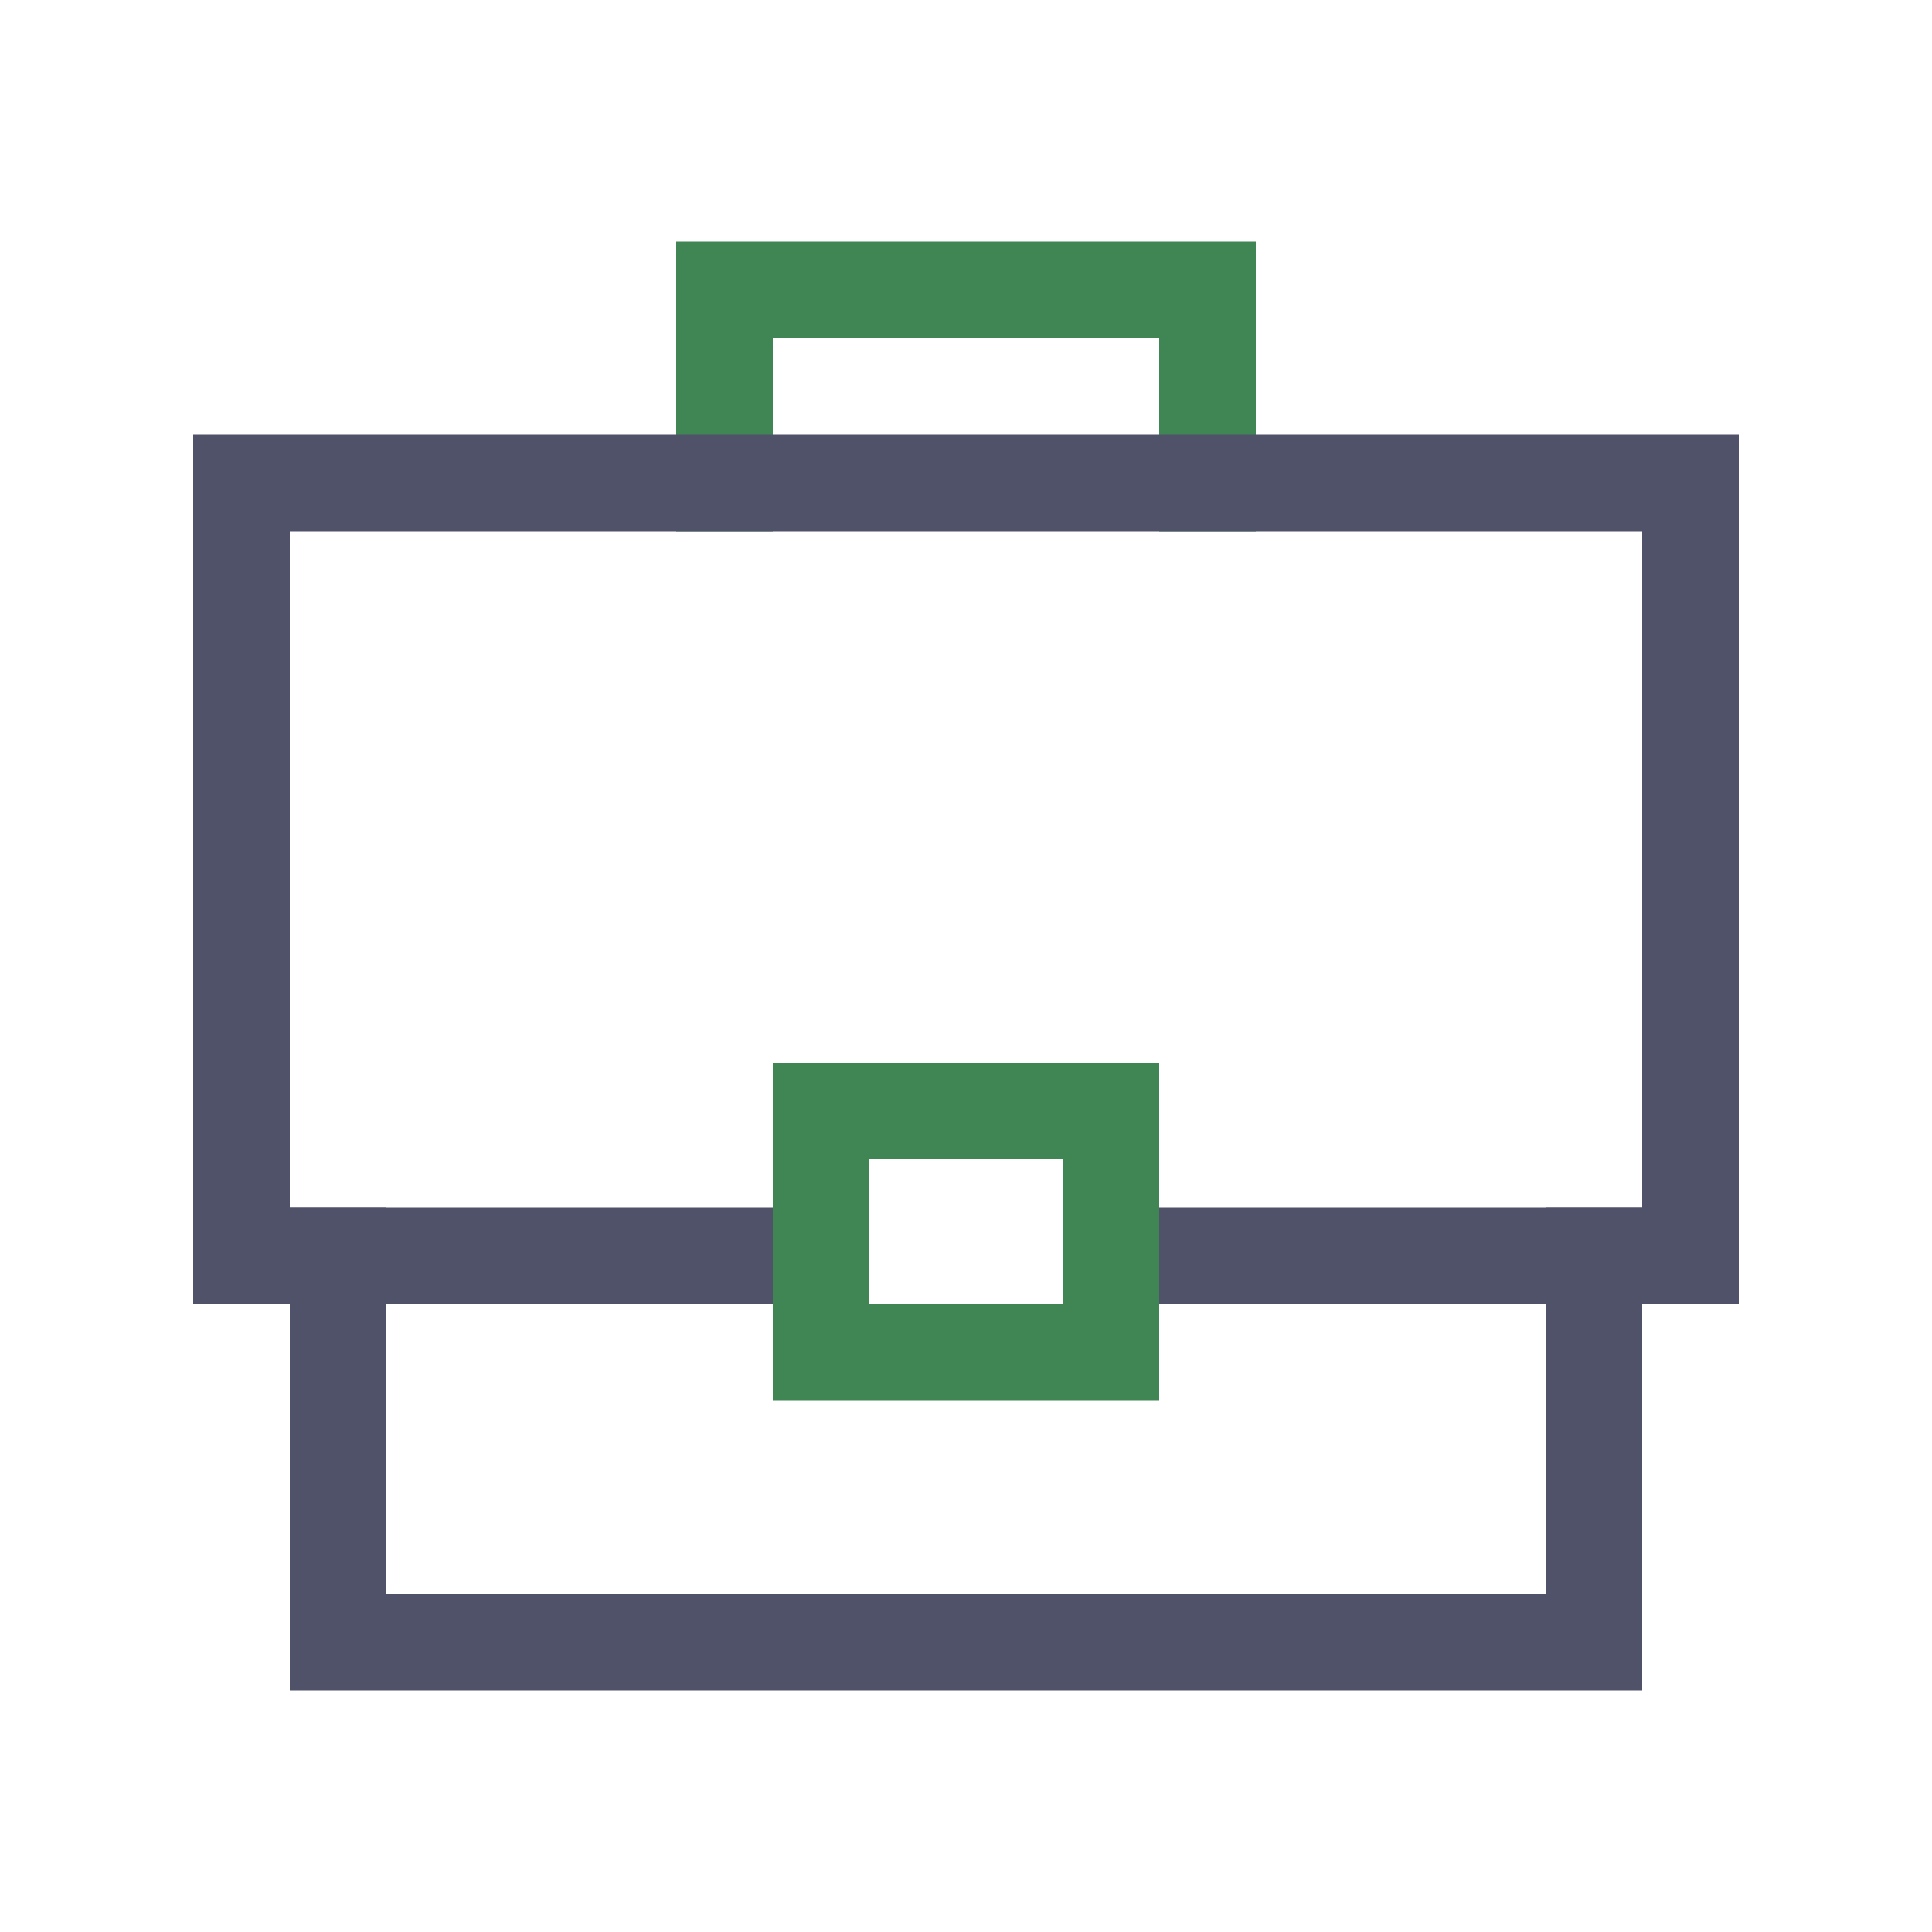
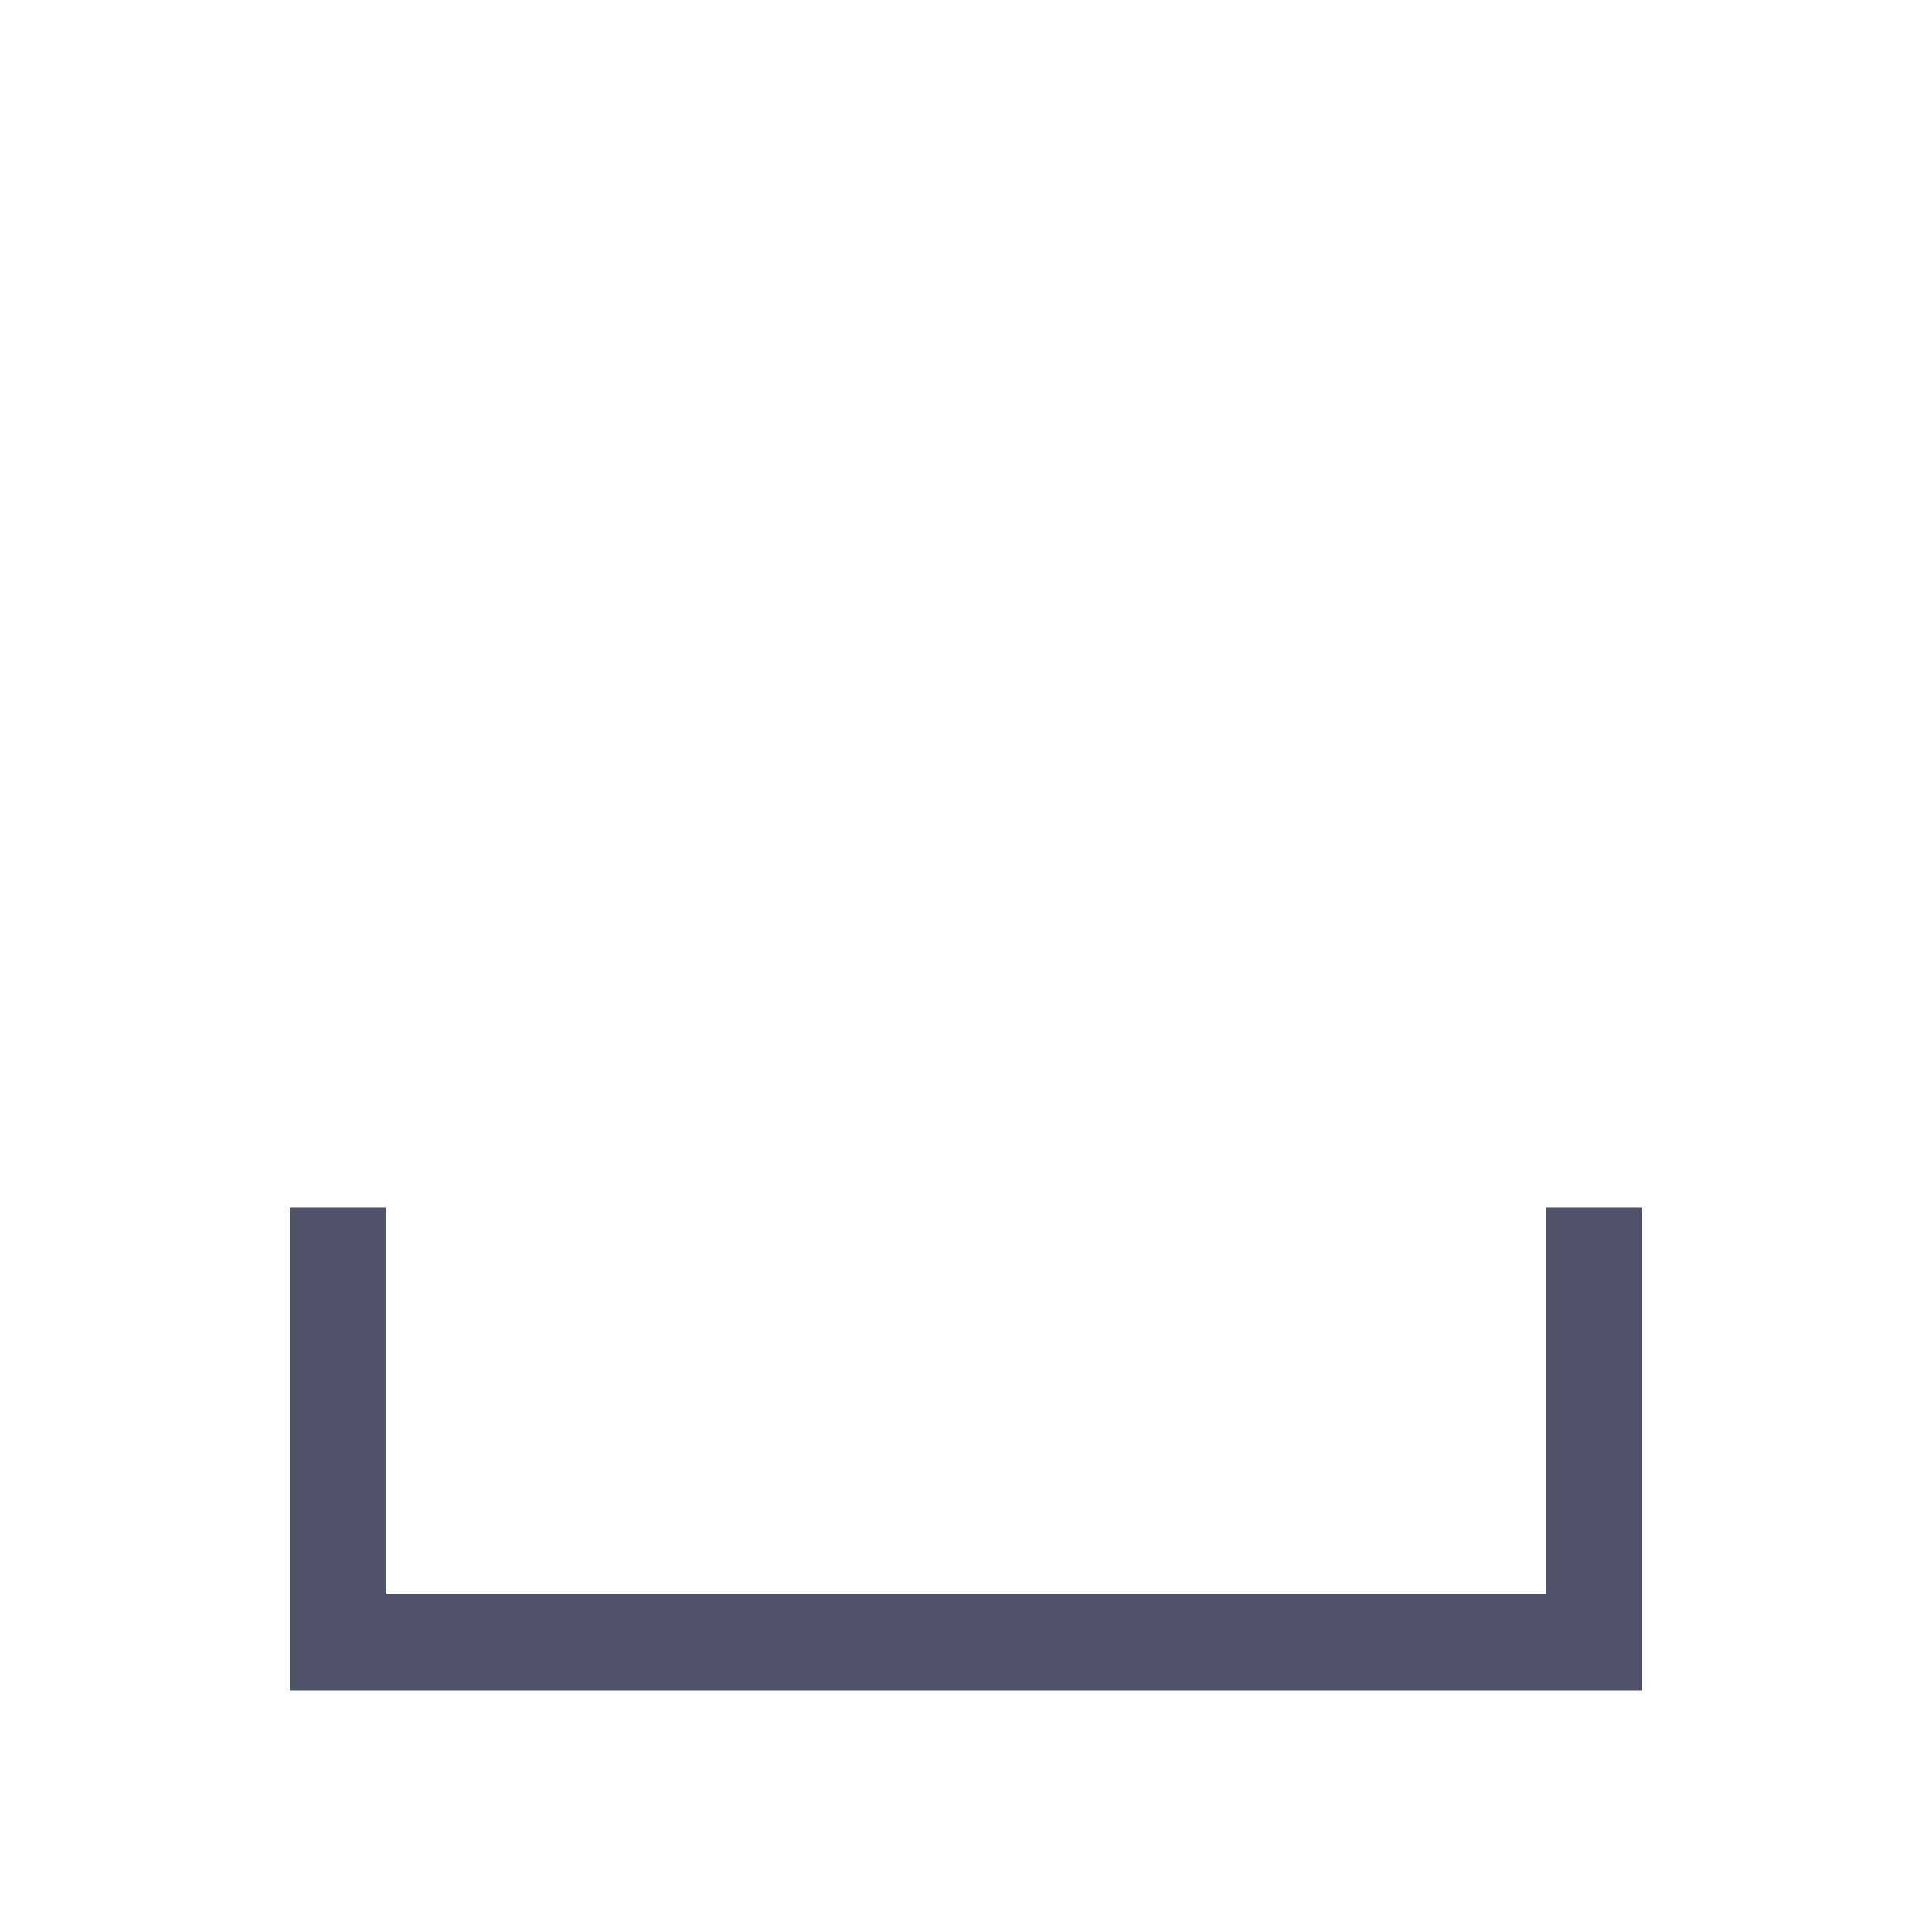
<svg xmlns="http://www.w3.org/2000/svg" x="0px" y="0px" width="40px" height="40px" viewBox="0 0 40 40">
  <g transform="translate(4, 4)">
-     <polyline data-color="color-2" fill="none" stroke="#3f8654" stroke-width="2" stroke-linecap="square" stroke-miterlimit="10" points="  11,6 11,2 21,2 21,6 " stroke-linejoin="miter" />
-     <polyline fill="none" stroke="#505269" stroke-width="2" stroke-linecap="square" stroke-miterlimit="10" points="13,22 1,22 1,6   31,6 31,22 19,22 " stroke-linejoin="miter" />
    <polyline fill="none" stroke="#505269" stroke-width="2" stroke-linecap="square" stroke-miterlimit="10" points="29,22 29,30 3,30   3,22 " stroke-linejoin="miter" />
-     <rect data-color="color-2" x="13" y="19" fill="none" stroke="#3f8654" stroke-width="2" stroke-linecap="square" stroke-miterlimit="10" width="6" height="5" stroke-linejoin="miter" />
  </g>
</svg>